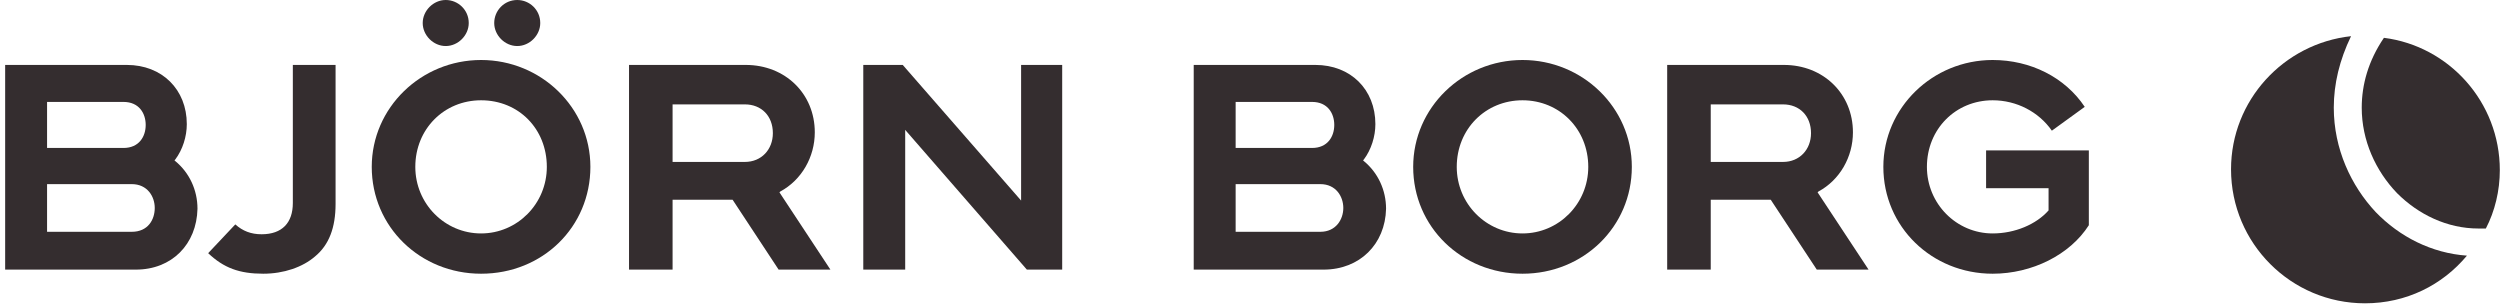
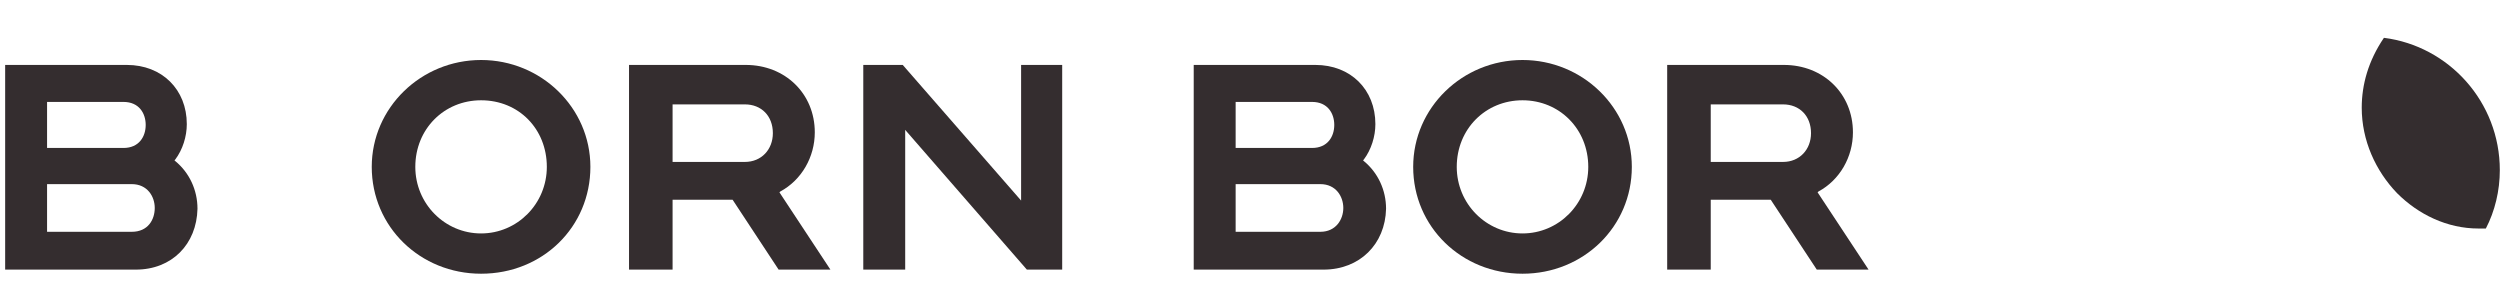
<svg xmlns="http://www.w3.org/2000/svg" width="179" height="22" viewBox="0 0 179 22" fill="none">
-   <path d="M167.099 7.71C167.099 6.003 167.511 4.297 168.335 2.59C163.509 3.12 159.742 7.18 159.742 12.124C159.742 17.421 164.038 21.717 169.335 21.717C172.278 21.717 174.867 20.422 176.633 18.304C174.102 18.127 171.807 16.95 170.1 15.184C168.335 13.301 167.099 10.653 167.099 7.71Z" fill="#342D2F" />
  <path d="M169.1 7.711C169.1 10.065 170.1 12.242 171.63 13.831C173.16 15.361 175.22 16.362 177.457 16.362C177.633 16.362 177.81 16.362 177.986 16.362C178.634 15.126 178.987 13.655 178.987 12.183C178.987 7.299 175.338 3.297 170.689 2.708C169.57 4.356 169.1 6.063 169.1 7.711Z" fill="#342D2F" />
  <path d="M59.457 19.304H55.749L52.454 14.301H48.157V19.304H45.038V4.649H53.395C56.22 4.649 58.339 6.709 58.339 9.475C58.339 11.241 57.397 12.889 55.867 13.713L55.808 13.772L59.457 19.304ZM48.157 11.594H53.336C54.513 11.594 55.337 10.711 55.337 9.534C55.337 8.298 54.513 7.474 53.336 7.474H48.157V11.594Z" fill="#342D2F" />
  <path d="M76.053 19.304H73.523L64.812 9.299V19.304H61.811V4.649H64.636L73.111 14.36V4.649H76.053V19.304Z" fill="#342D2F" />
  <path d="M9.726 19.304H0.369V4.649H9.079C11.61 4.649 13.375 6.415 13.375 8.887C13.375 9.77 13.081 10.711 12.551 11.418L12.492 11.476L12.551 11.535C13.552 12.359 14.14 13.595 14.14 14.949C14.081 17.479 12.316 19.304 9.726 19.304ZM3.37 16.597H9.432C10.609 16.597 11.08 15.714 11.08 14.89C11.08 14.066 10.55 13.183 9.432 13.183H3.37V16.597ZM3.37 10.594H8.843C9.962 10.594 10.432 9.77 10.432 8.946C10.432 8.122 9.962 7.298 8.843 7.298H3.37V10.594Z" fill="#342D2F" />
  <path d="M94.769 19.304H85.47V4.649H94.18C96.711 4.649 98.477 6.415 98.477 8.887C98.477 9.77 98.182 10.711 97.653 11.418L97.594 11.476L97.653 11.535C98.653 12.359 99.242 13.595 99.242 14.949C99.183 17.479 97.359 19.304 94.769 19.304ZM88.472 16.597H94.534C95.652 16.597 96.181 15.714 96.181 14.89C96.181 14.066 95.652 13.183 94.534 13.183H88.472V16.597ZM88.472 10.594H93.945C95.063 10.594 95.534 9.77 95.534 8.946C95.534 8.122 95.063 7.298 93.945 7.298H88.472V10.594Z" fill="#342D2F" />
  <path d="M133.789 19.304H130.081L126.785 14.301H122.489V19.304H119.37V4.649H127.727C130.552 4.649 132.67 6.709 132.67 9.475C132.67 11.241 131.729 12.889 130.199 13.713L130.14 13.772L133.789 19.304ZM122.489 11.594H127.668C128.845 11.594 129.669 10.711 129.669 9.534C129.669 8.298 128.845 7.474 127.668 7.474H122.489V11.594Z" fill="#342D2F" />
-   <path d="M142.675 19.598C138.32 19.598 134.848 16.243 134.848 11.947C134.848 7.709 138.379 4.296 142.675 4.296C145.382 4.296 147.854 5.532 149.267 7.651L146.913 9.357C145.971 8.004 144.382 7.18 142.675 7.18C140.027 7.18 137.967 9.24 137.967 11.947C137.967 14.595 140.086 16.714 142.675 16.714C144.264 16.714 145.794 16.067 146.677 15.066V13.477H142.204V10.77H149.561V16.125C148.207 18.244 145.5 19.598 142.675 19.598Z" fill="#342D2F" />
-   <path d="M18.848 19.598C17.142 19.598 16.023 19.186 14.905 18.127L16.847 16.067C17.377 16.538 17.966 16.773 18.731 16.773C20.202 16.773 20.967 15.949 20.967 14.537V4.649H24.027V14.596C24.027 16.302 23.557 17.538 22.556 18.362C21.673 19.127 20.32 19.598 18.848 19.598Z" fill="#342D2F" />
-   <path d="M37.034 3.296C36.151 3.296 35.386 2.531 35.386 1.648C35.386 0.765 36.093 0 37.034 0C37.917 0 38.682 0.706 38.682 1.648C38.682 2.531 37.917 3.296 37.034 3.296Z" fill="#342D2F" />
-   <path d="M31.914 3.296C31.031 3.296 30.266 2.531 30.266 1.648C30.266 0.765 31.031 0 31.914 0C32.797 0 33.562 0.706 33.562 1.648C33.562 2.531 32.797 3.296 31.914 3.296Z" fill="#342D2F" />
  <path d="M109.012 19.598C104.656 19.598 101.184 16.243 101.184 11.947C101.184 7.709 104.715 4.296 109.012 4.296C113.308 4.296 116.839 7.709 116.839 11.947C116.839 16.243 113.367 19.598 109.012 19.598ZM109.012 7.18C106.363 7.18 104.303 9.24 104.303 11.947C104.303 14.595 106.422 16.714 109.012 16.714C111.601 16.714 113.72 14.595 113.72 11.947C113.72 9.24 111.66 7.18 109.012 7.18Z" fill="#342D2F" />
  <path d="M34.445 19.598C30.09 19.598 26.617 16.243 26.617 11.947C26.617 7.709 30.148 4.296 34.445 4.296C38.741 4.296 42.272 7.709 42.272 11.947C42.272 16.243 38.859 19.598 34.445 19.598ZM34.445 7.18C31.796 7.18 29.736 9.24 29.736 11.947C29.736 14.595 31.855 16.714 34.445 16.714C37.034 16.714 39.153 14.595 39.153 11.947C39.153 9.24 37.152 7.18 34.445 7.18Z" fill="#342D2F" />
</svg>